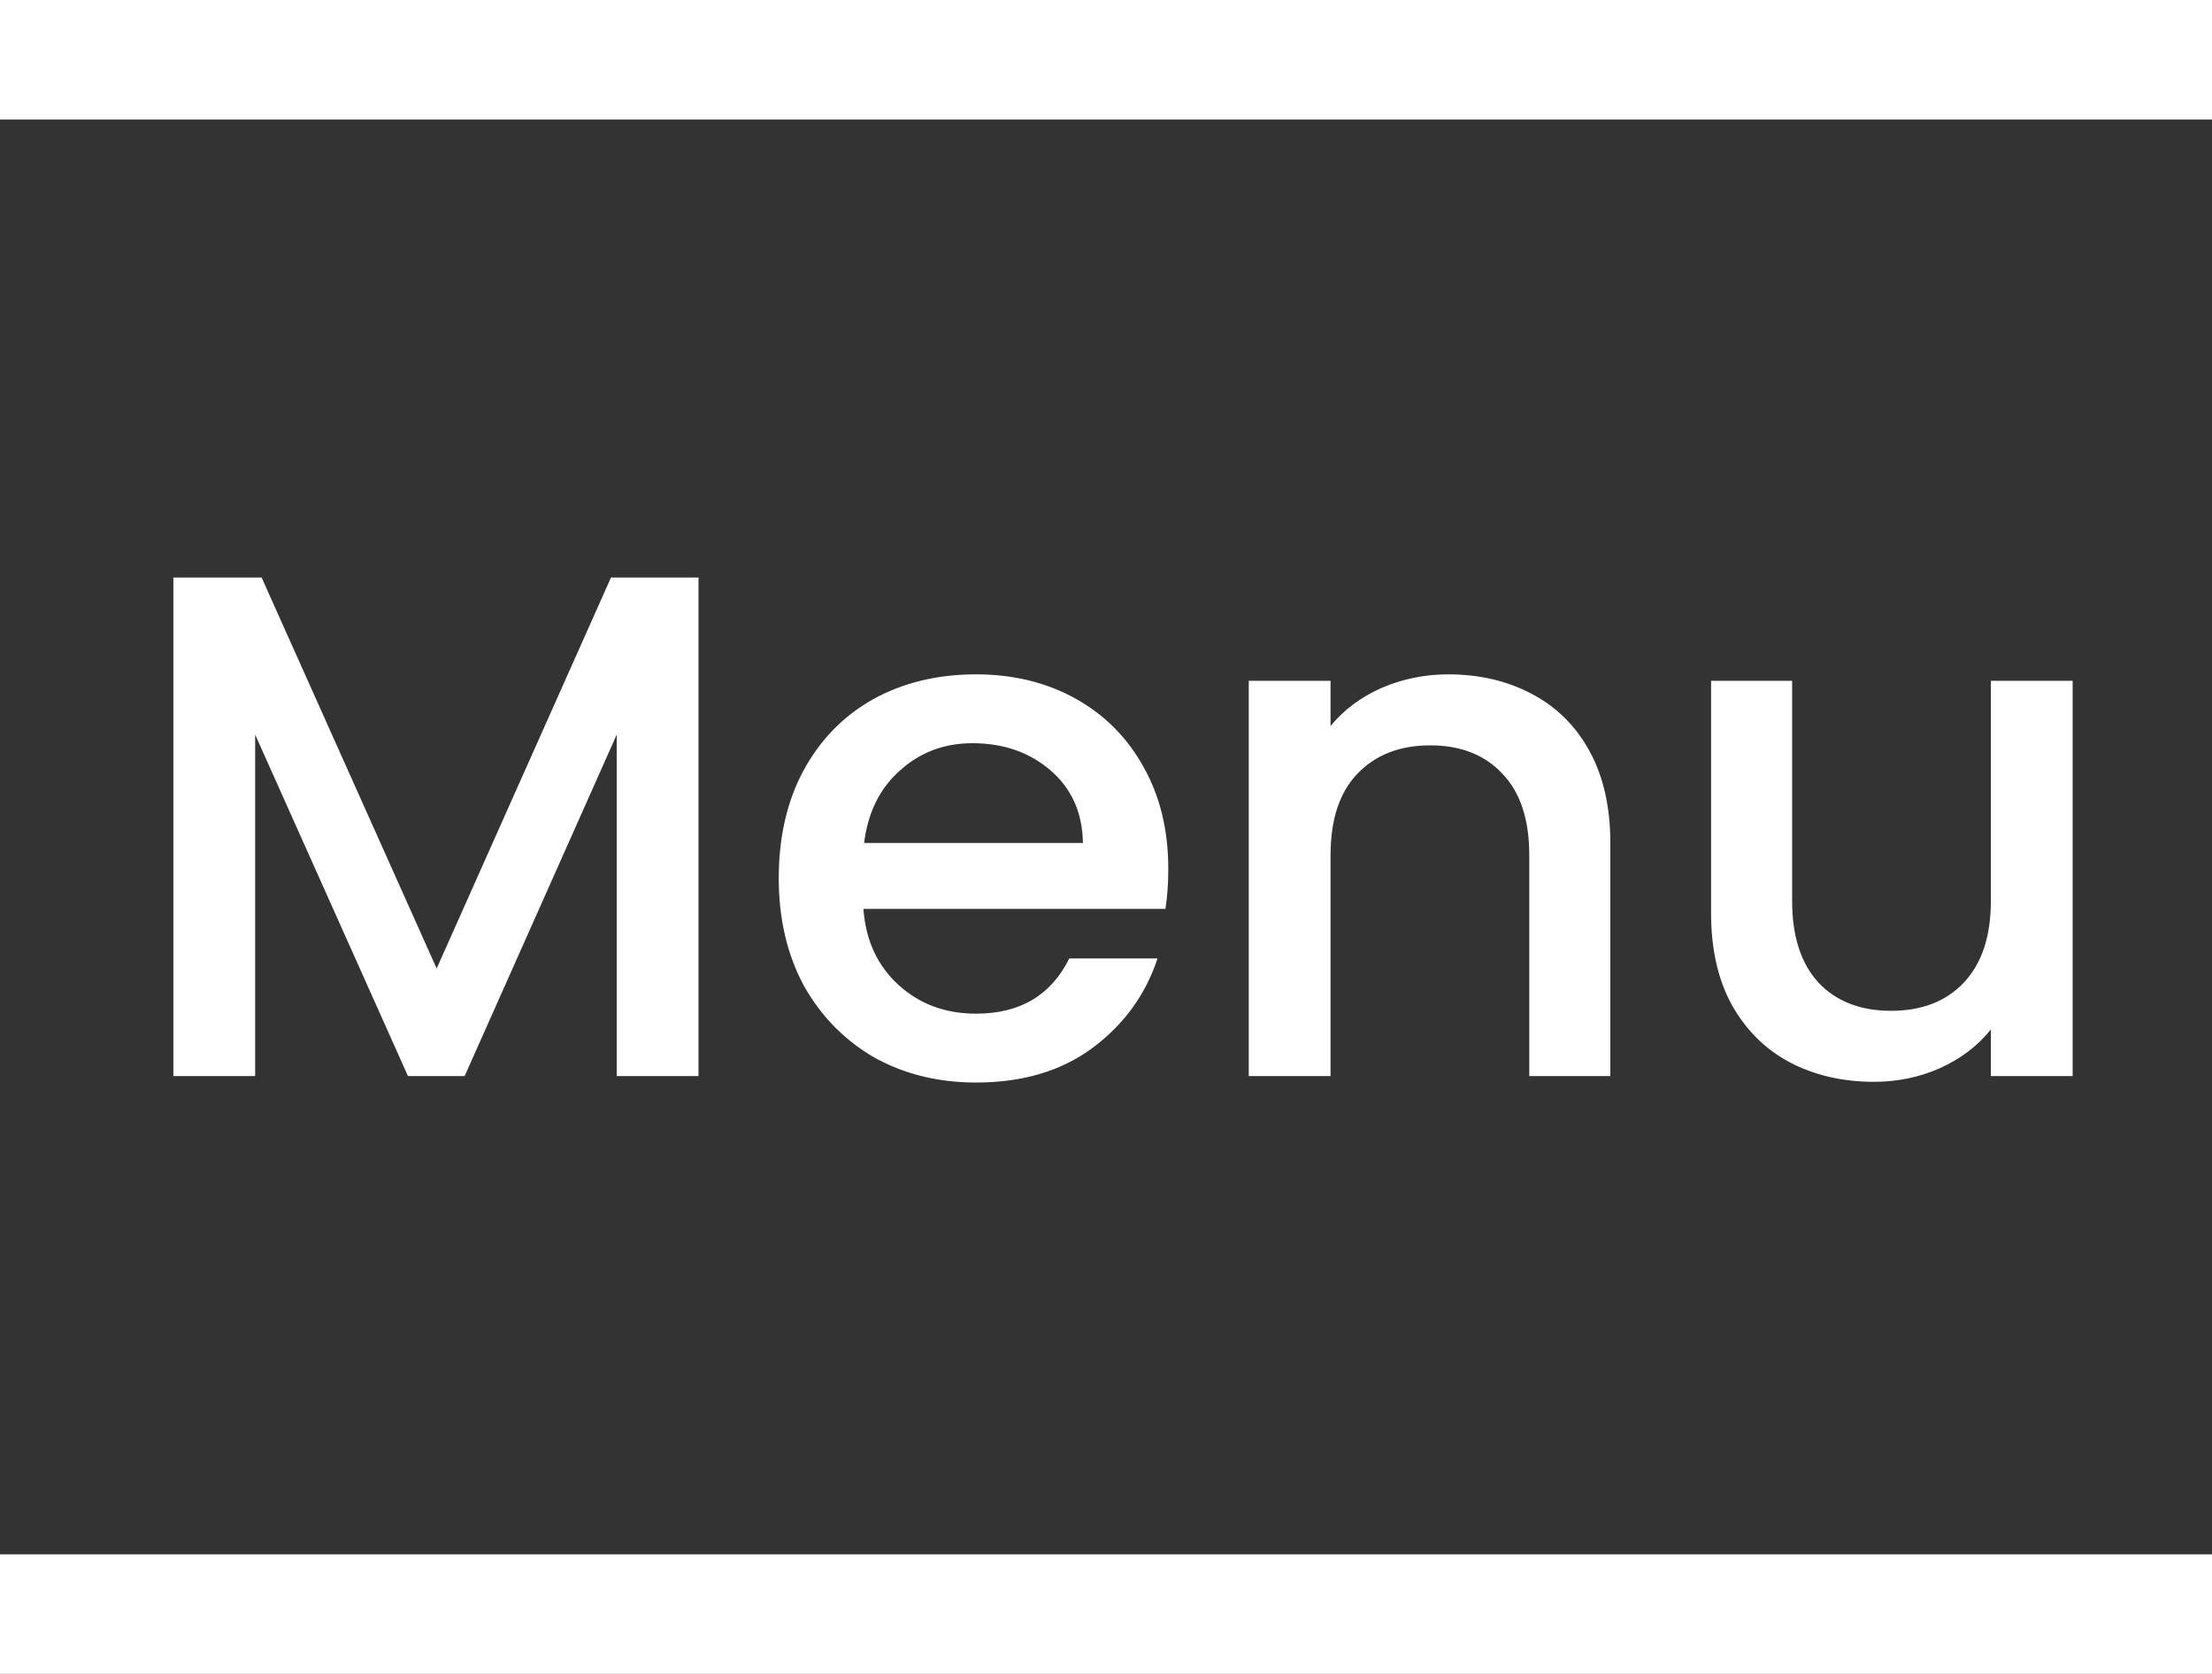
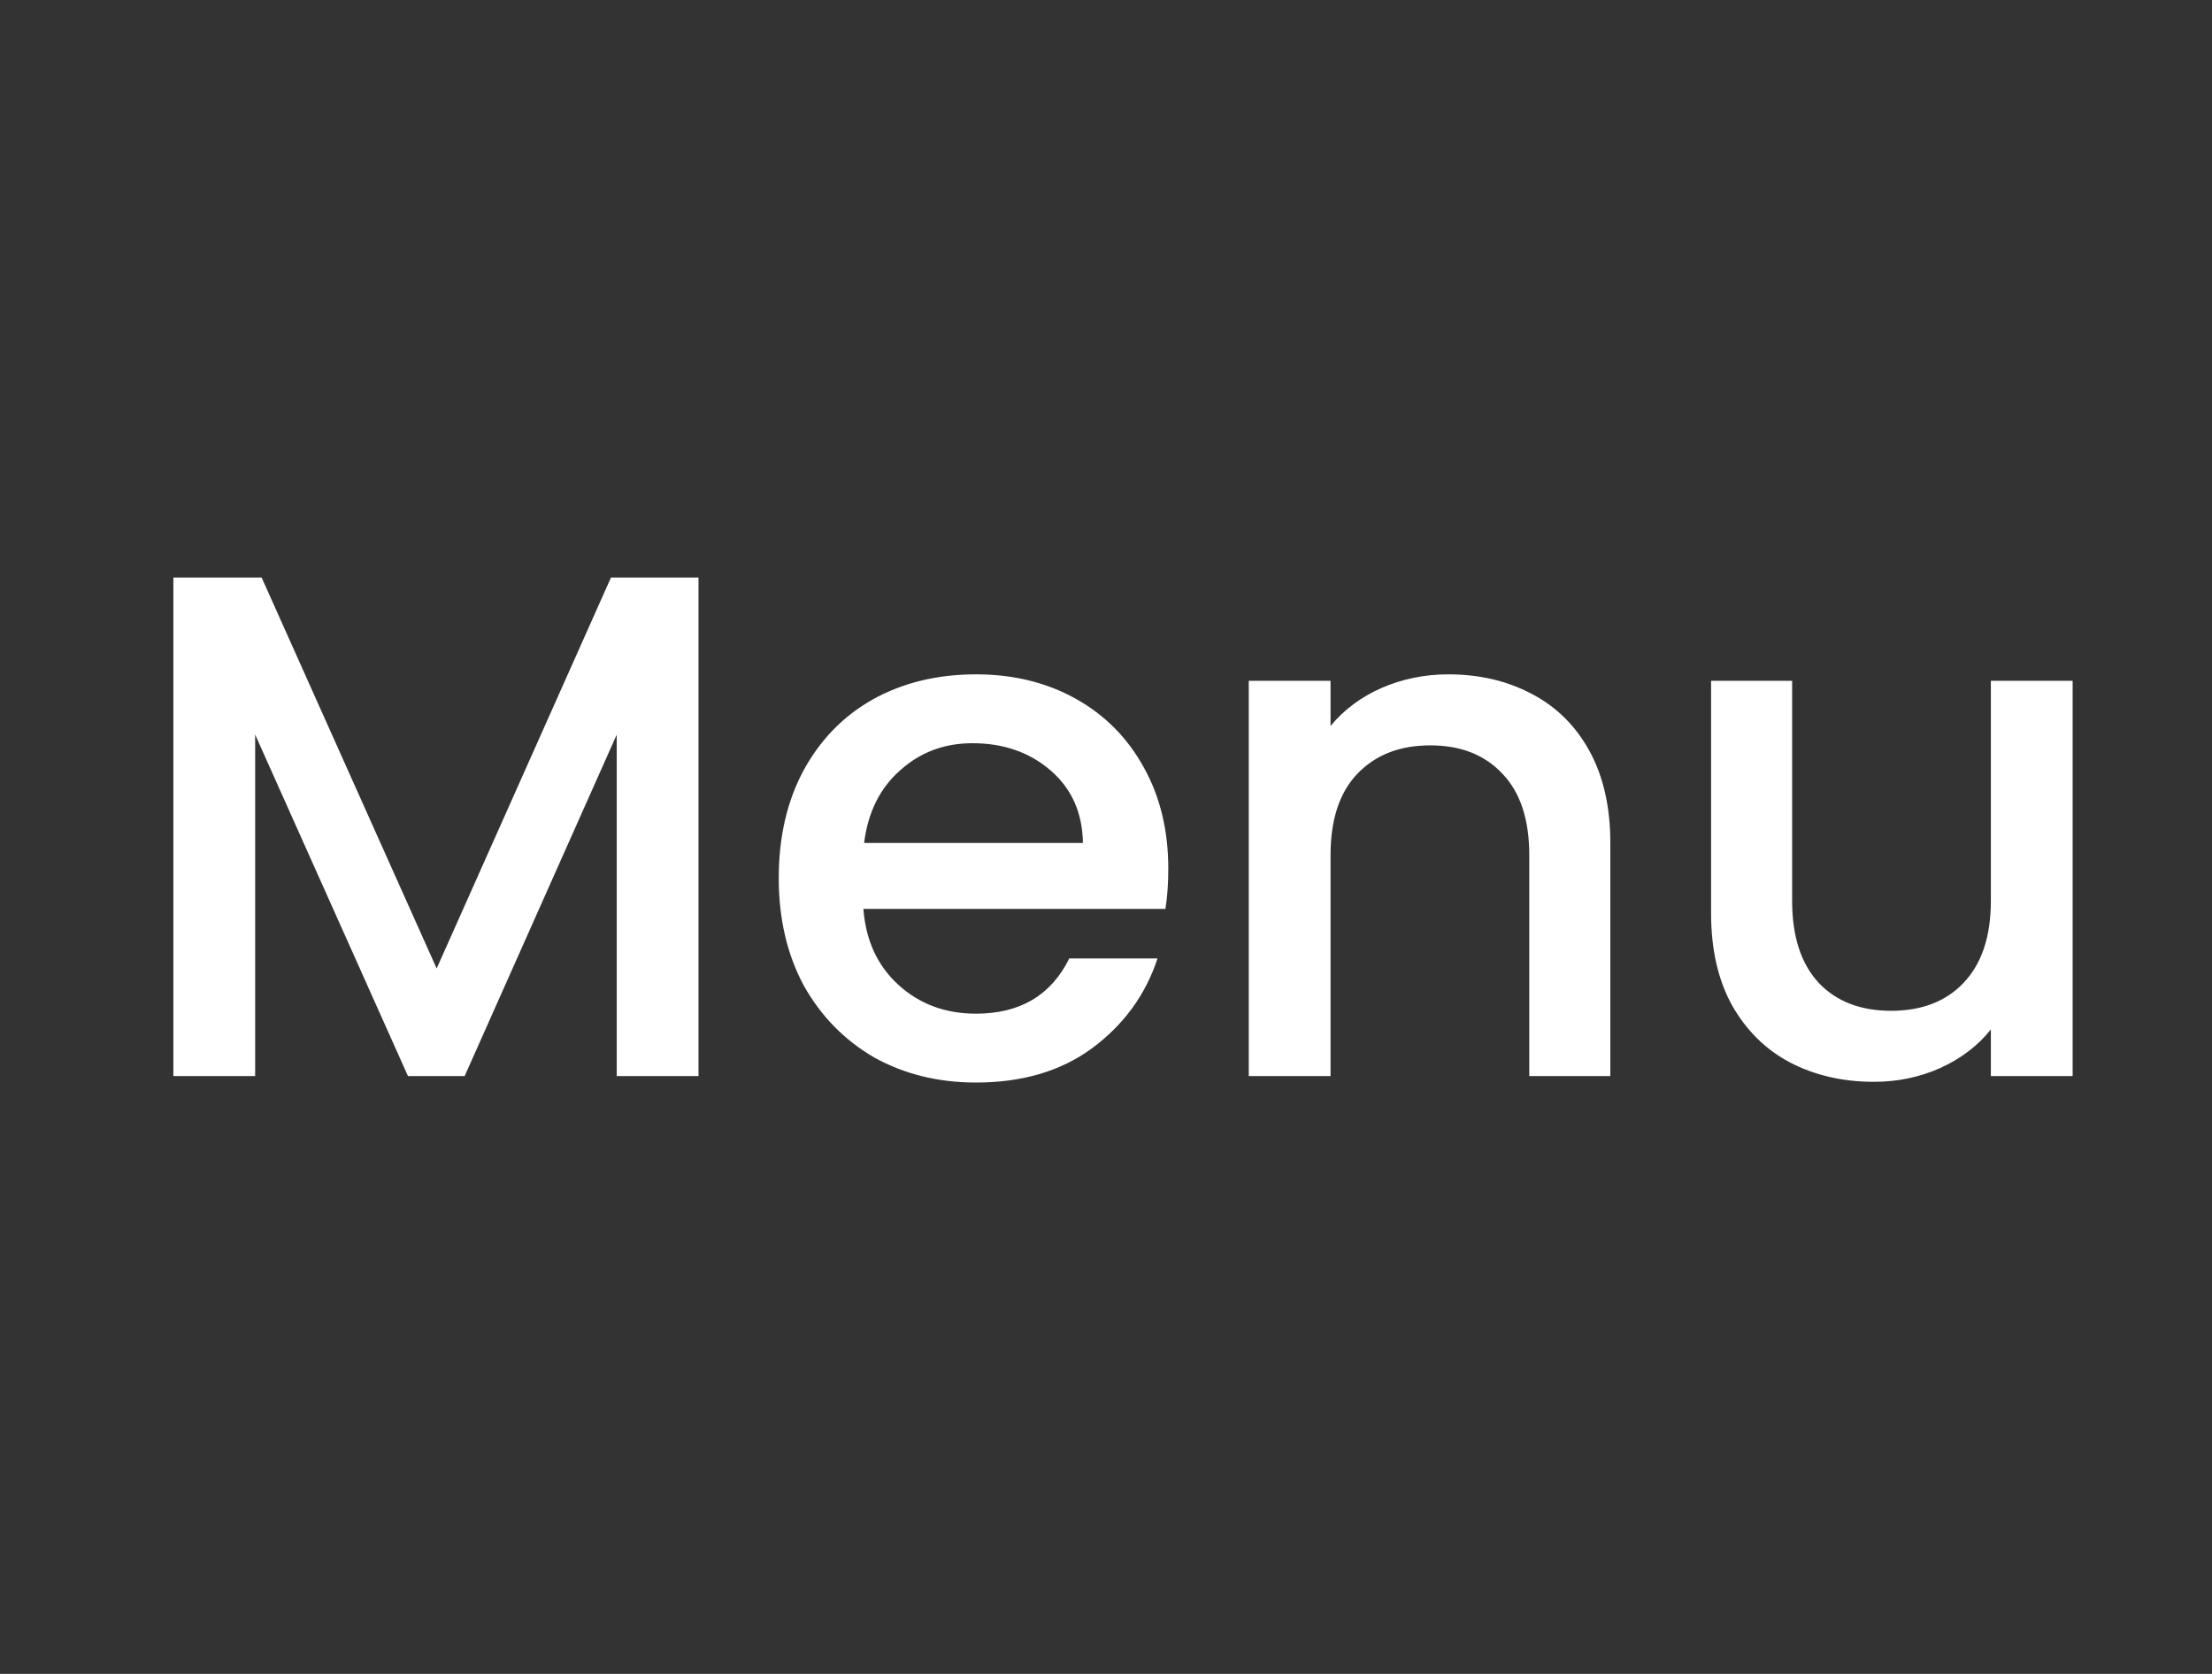
<svg xmlns="http://www.w3.org/2000/svg" width="37" height="28" viewBox="0 0 37 28" fill="none">
  <rect x="0" y="0" width="37" height="28" fill="#333333" stroke="none" />
  <path d="M11.684 9.66V18H10.316V12.288L7.772 18H6.824L4.268 12.288V18H2.9V9.66H4.376L7.304 16.2L10.22 9.66H11.684ZM19.542 14.532C19.542 14.78 19.526 15.004 19.494 15.204H14.442C14.482 15.732 14.678 16.156 15.03 16.476C15.382 16.796 15.814 16.956 16.326 16.956C17.062 16.956 17.582 16.648 17.886 16.032H19.362C19.162 16.64 18.798 17.14 18.27 17.532C17.75 17.916 17.102 18.108 16.326 18.108C15.694 18.108 15.126 17.968 14.622 17.688C14.126 17.4 13.734 17 13.446 16.488C13.166 15.968 13.026 15.368 13.026 14.688C13.026 14.008 13.162 13.412 13.434 12.9C13.714 12.38 14.102 11.98 14.598 11.7C15.102 11.42 15.678 11.28 16.326 11.28C16.95 11.28 17.506 11.416 17.994 11.688C18.482 11.96 18.862 12.344 19.134 12.84C19.406 13.328 19.542 13.892 19.542 14.532ZM18.114 14.1C18.106 13.596 17.926 13.192 17.574 12.888C17.222 12.584 16.786 12.432 16.266 12.432C15.794 12.432 15.39 12.584 15.054 12.888C14.718 13.184 14.518 13.588 14.454 14.1H18.114ZM24.224 11.28C24.744 11.28 25.208 11.388 25.616 11.604C26.032 11.82 26.356 12.14 26.588 12.564C26.82 12.988 26.936 13.5 26.936 14.1V18H25.58V14.304C25.58 13.712 25.432 13.26 25.136 12.948C24.84 12.628 24.436 12.468 23.924 12.468C23.412 12.468 23.004 12.628 22.7 12.948C22.404 13.26 22.256 13.712 22.256 14.304V18H20.888V11.388H22.256V12.144C22.48 11.872 22.764 11.66 23.108 11.508C23.46 11.356 23.832 11.28 24.224 11.28ZM34.669 11.388V18H33.301V17.22C33.085 17.492 32.801 17.708 32.449 17.868C32.105 18.02 31.737 18.096 31.345 18.096C30.825 18.096 30.357 17.988 29.941 17.772C29.533 17.556 29.209 17.236 28.969 16.812C28.737 16.388 28.621 15.876 28.621 15.276V11.388H29.977V15.072C29.977 15.664 30.125 16.12 30.421 16.44C30.717 16.752 31.121 16.908 31.633 16.908C32.145 16.908 32.549 16.752 32.845 16.44C33.149 16.12 33.301 15.664 33.301 15.072V11.388H34.669Z" fill="white" />
-   <line x1="37" y1="27" x2="6.22603e-09" y2="27" stroke="white" stroke-width="2" />
-   <line x1="37" y1="1" x2="6.22603e-09" y2="1" stroke="white" stroke-width="2" />
</svg>